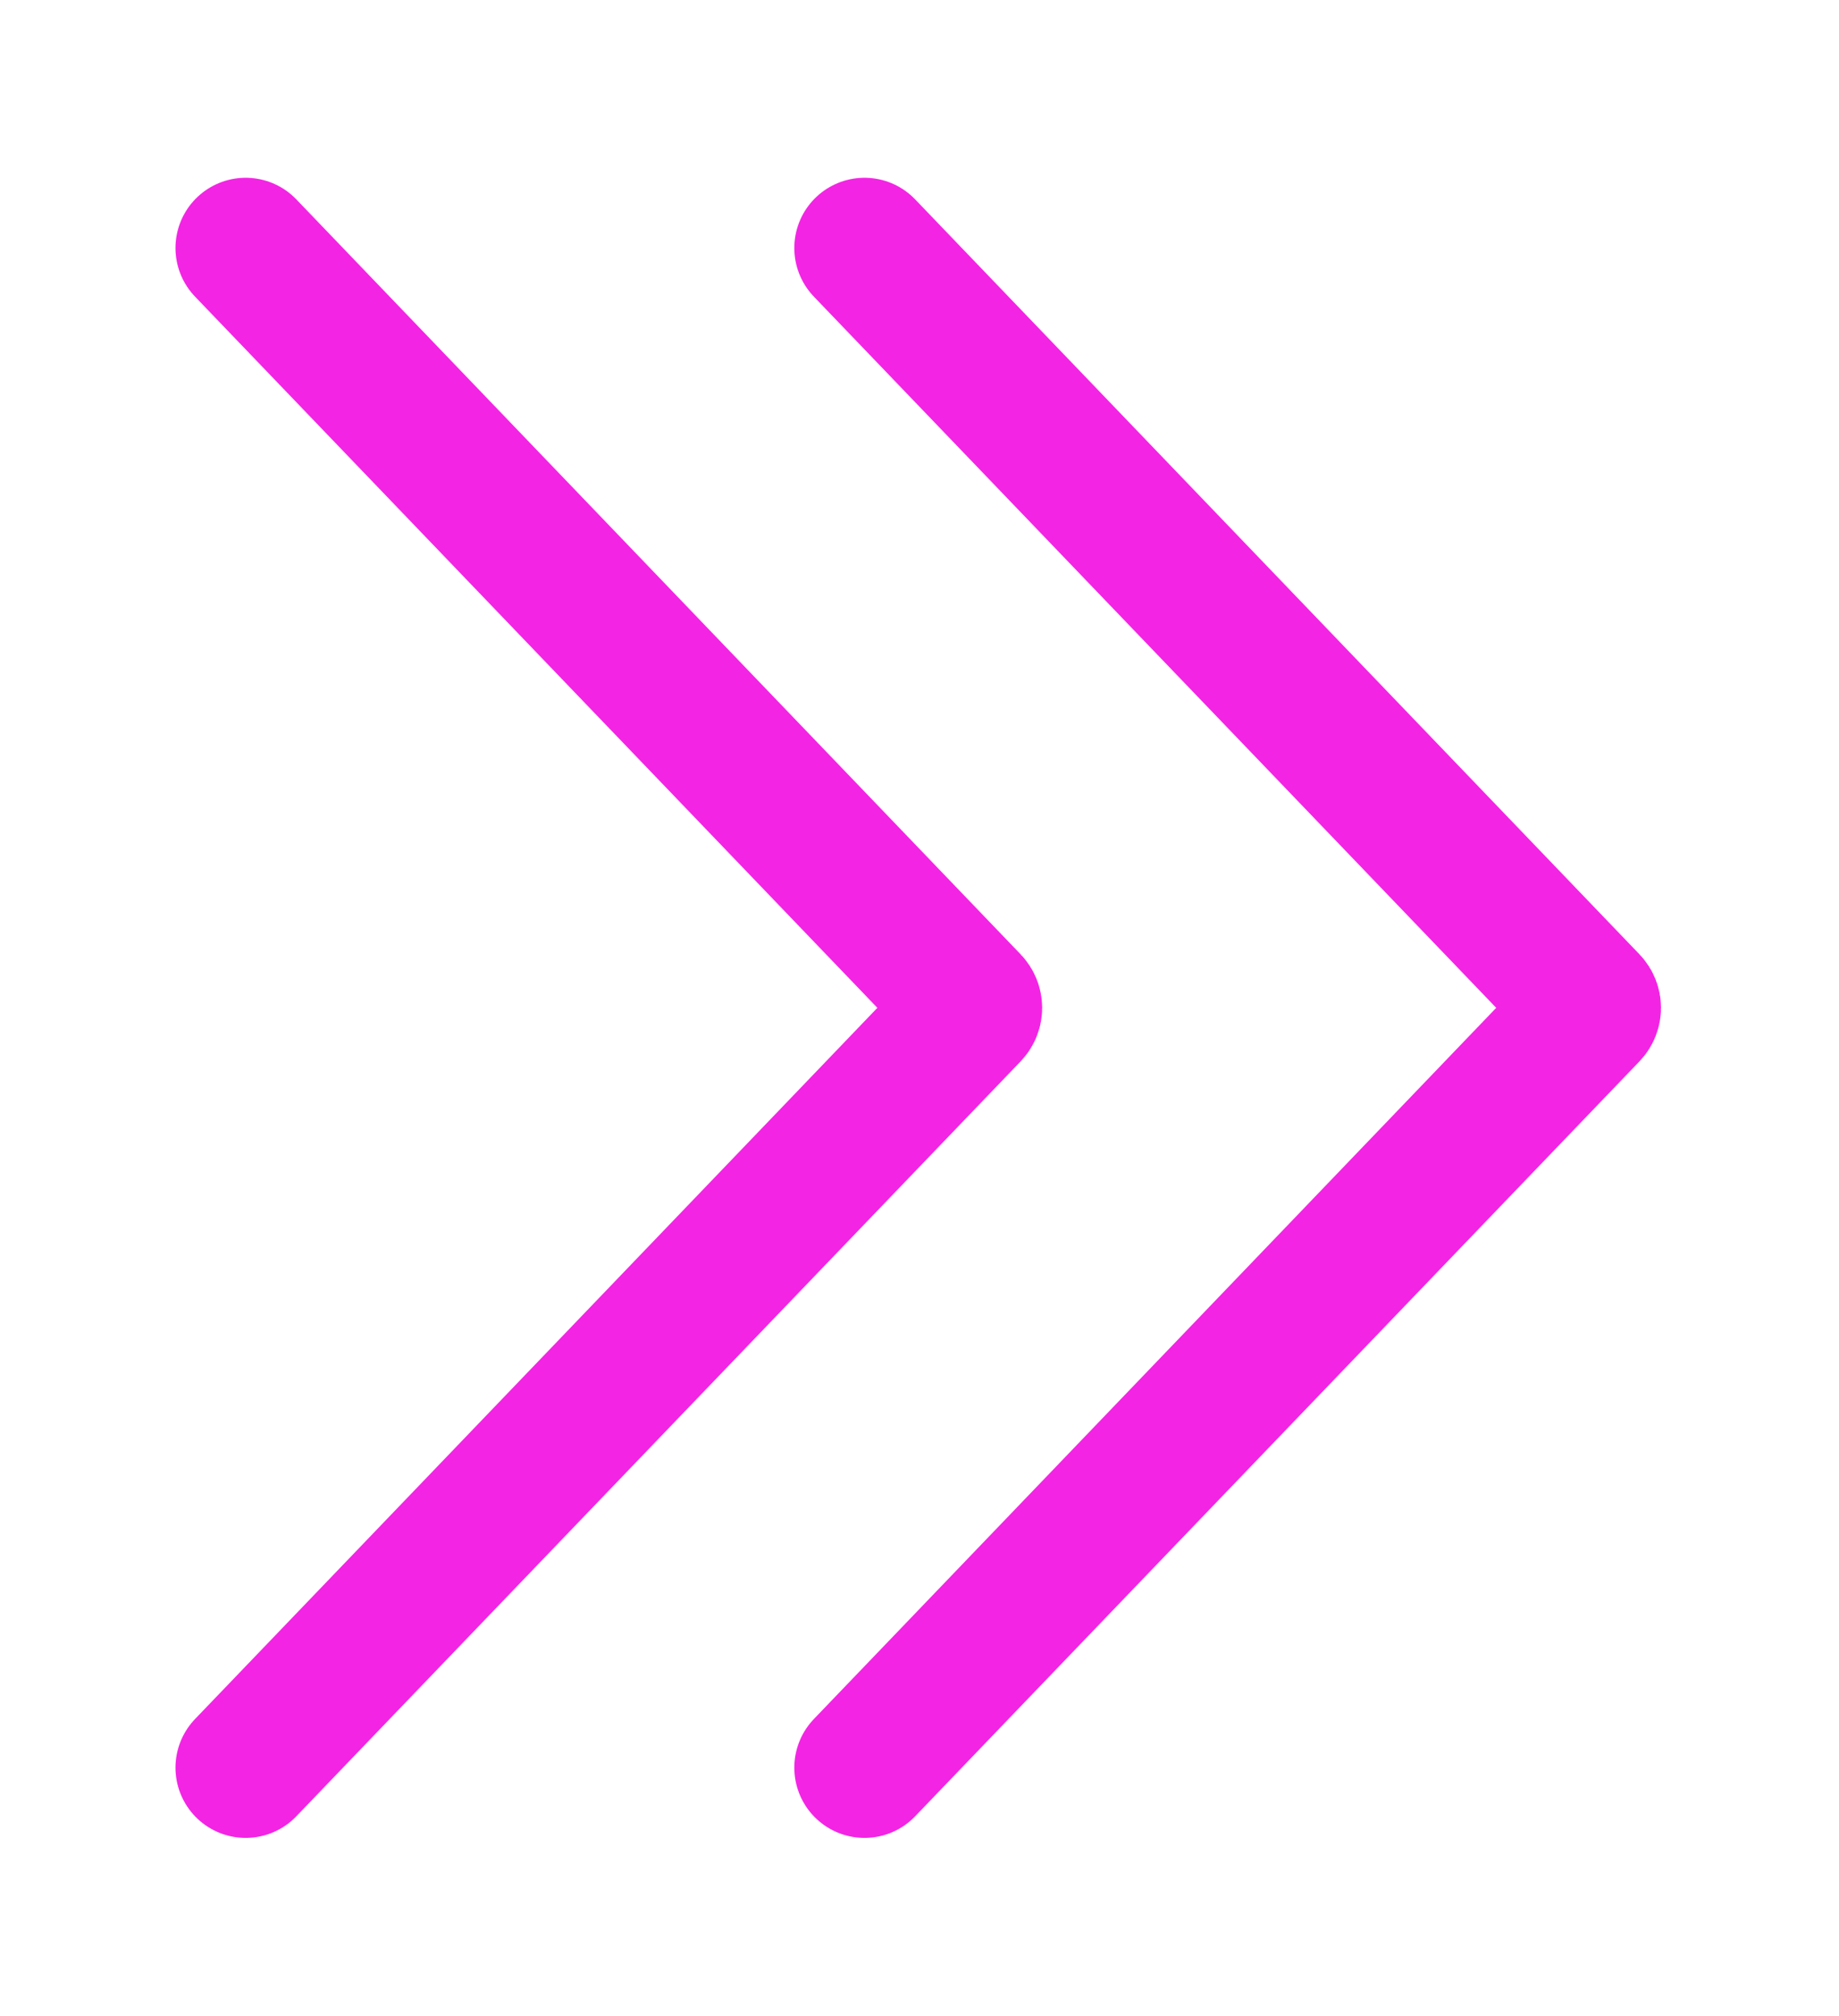
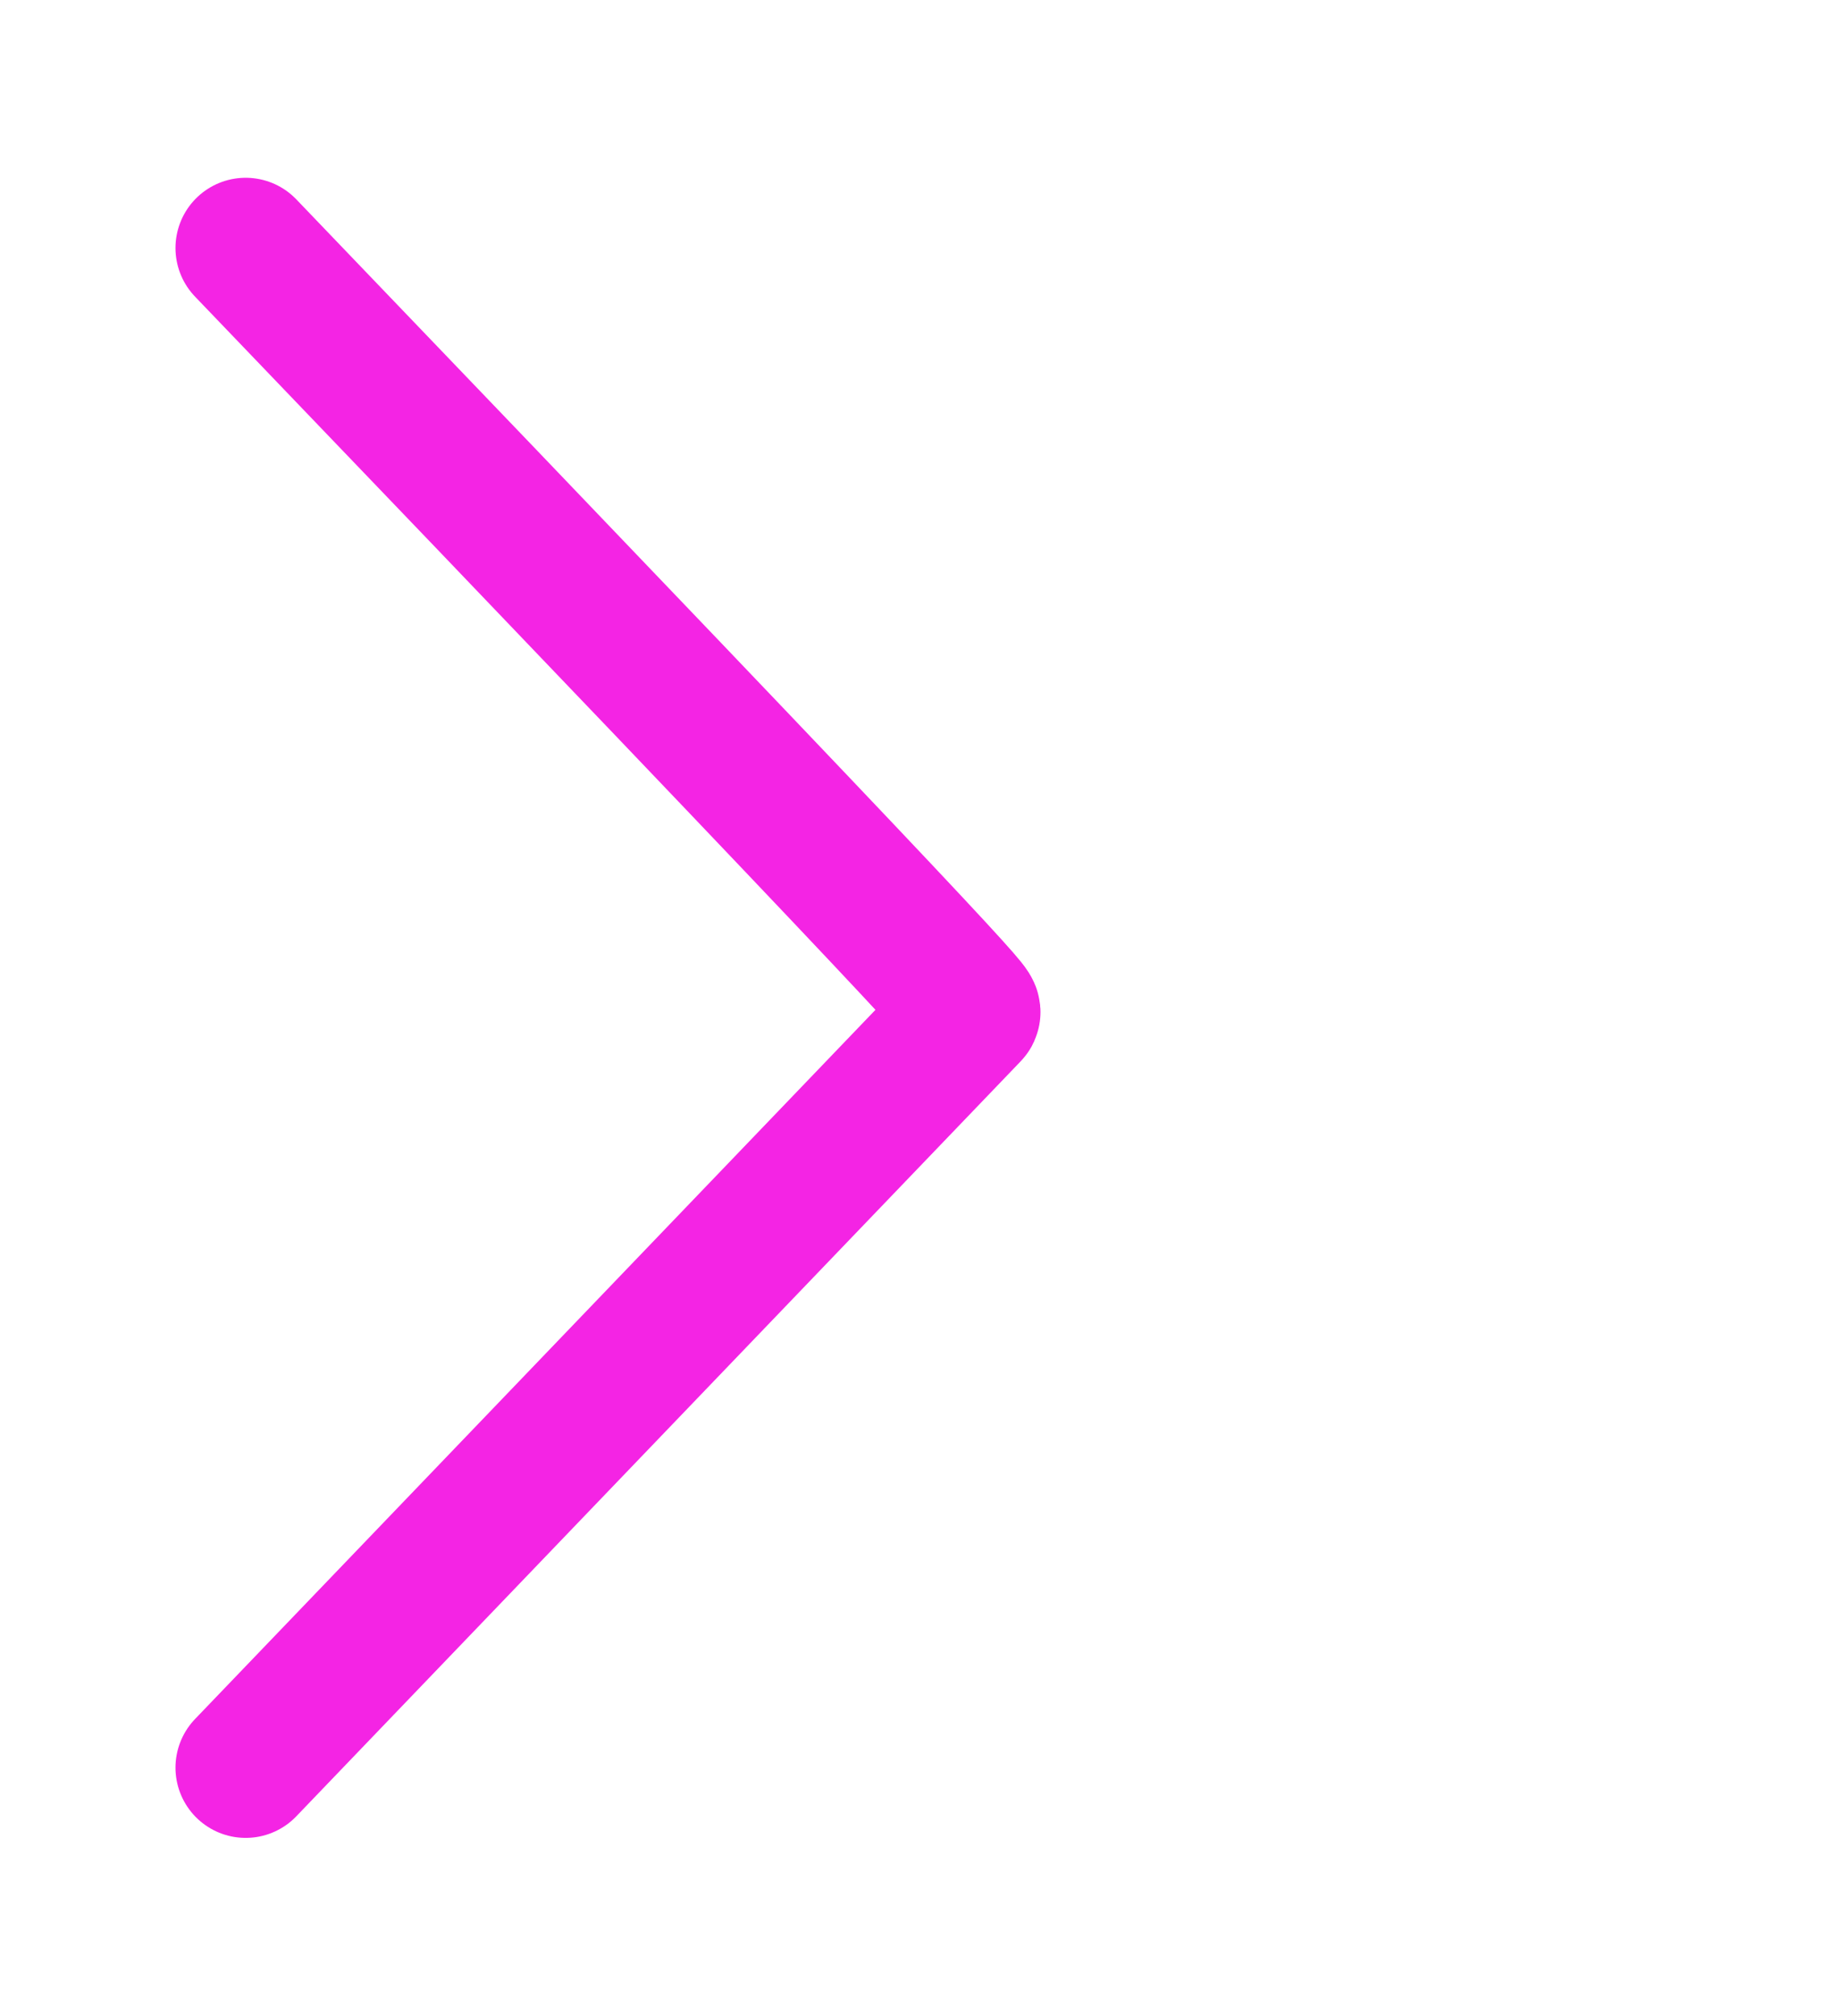
<svg xmlns="http://www.w3.org/2000/svg" width="262" height="287" viewBox="0 0 262 287" fill="none">
  <g filter="url(#filter0_d_164_320)">
-     <path d="M123.165 35.312L226.361 142.808C226.732 143.194 226.732 143.806 226.361 144.193L123.165 251.688" stroke="#F30DE1" stroke-opacity="0.9" stroke-width="20" stroke-linecap="round" />
-   </g>
+     </g>
  <g filter="url(#filter1_d_164_320)">
-     <path d="M35.001 35.312L138.196 142.808C138.568 143.194 138.568 143.806 138.196 144.193L35.001 251.688" stroke="#F30DE1" stroke-opacity="0.9" stroke-width="20" stroke-linecap="round" />
+     <path d="M35.001 35.312C138.568 143.194 138.568 143.806 138.196 144.193L35.001 251.688" stroke="#F30DE1" stroke-opacity="0.9" stroke-width="20" stroke-linecap="round" />
  </g>
  <defs>
    <filter id="filter0_d_164_320" x="88.164" y="0.312" width="173.476" height="286.377" filterUnits="userSpaceOnUse" color-interpolation-filters="sRGB">
      <feFlood flood-opacity="0" result="BackgroundImageFix" />
      <feColorMatrix in="SourceAlpha" type="matrix" values="0 0 0 0 0 0 0 0 0 0 0 0 0 0 0 0 0 0 127 0" result="hardAlpha" />
      <feOffset />
      <feGaussianBlur stdDeviation="12.5" />
      <feColorMatrix type="matrix" values="0 0 0 0 0.957 0 0 0 0 0.047 0 0 0 0 0.886 0 0 0 1 0" />
      <feBlend mode="normal" in2="BackgroundImageFix" result="effect1_dropShadow_164_320" />
      <feBlend mode="normal" in="SourceGraphic" in2="effect1_dropShadow_164_320" result="shape" />
    </filter>
    <filter id="filter1_d_164_320" x="0" y="0.312" width="173.476" height="286.377" filterUnits="userSpaceOnUse" color-interpolation-filters="sRGB">
      <feFlood flood-opacity="0" result="BackgroundImageFix" />
      <feColorMatrix in="SourceAlpha" type="matrix" values="0 0 0 0 0 0 0 0 0 0 0 0 0 0 0 0 0 0 127 0" result="hardAlpha" />
      <feOffset />
      <feGaussianBlur stdDeviation="12.5" />
      <feColorMatrix type="matrix" values="0 0 0 0 0.957 0 0 0 0 0.047 0 0 0 0 0.886 0 0 0 1 0" />
      <feBlend mode="normal" in2="BackgroundImageFix" result="effect1_dropShadow_164_320" />
      <feBlend mode="normal" in="SourceGraphic" in2="effect1_dropShadow_164_320" result="shape" />
    </filter>
  </defs>
</svg>